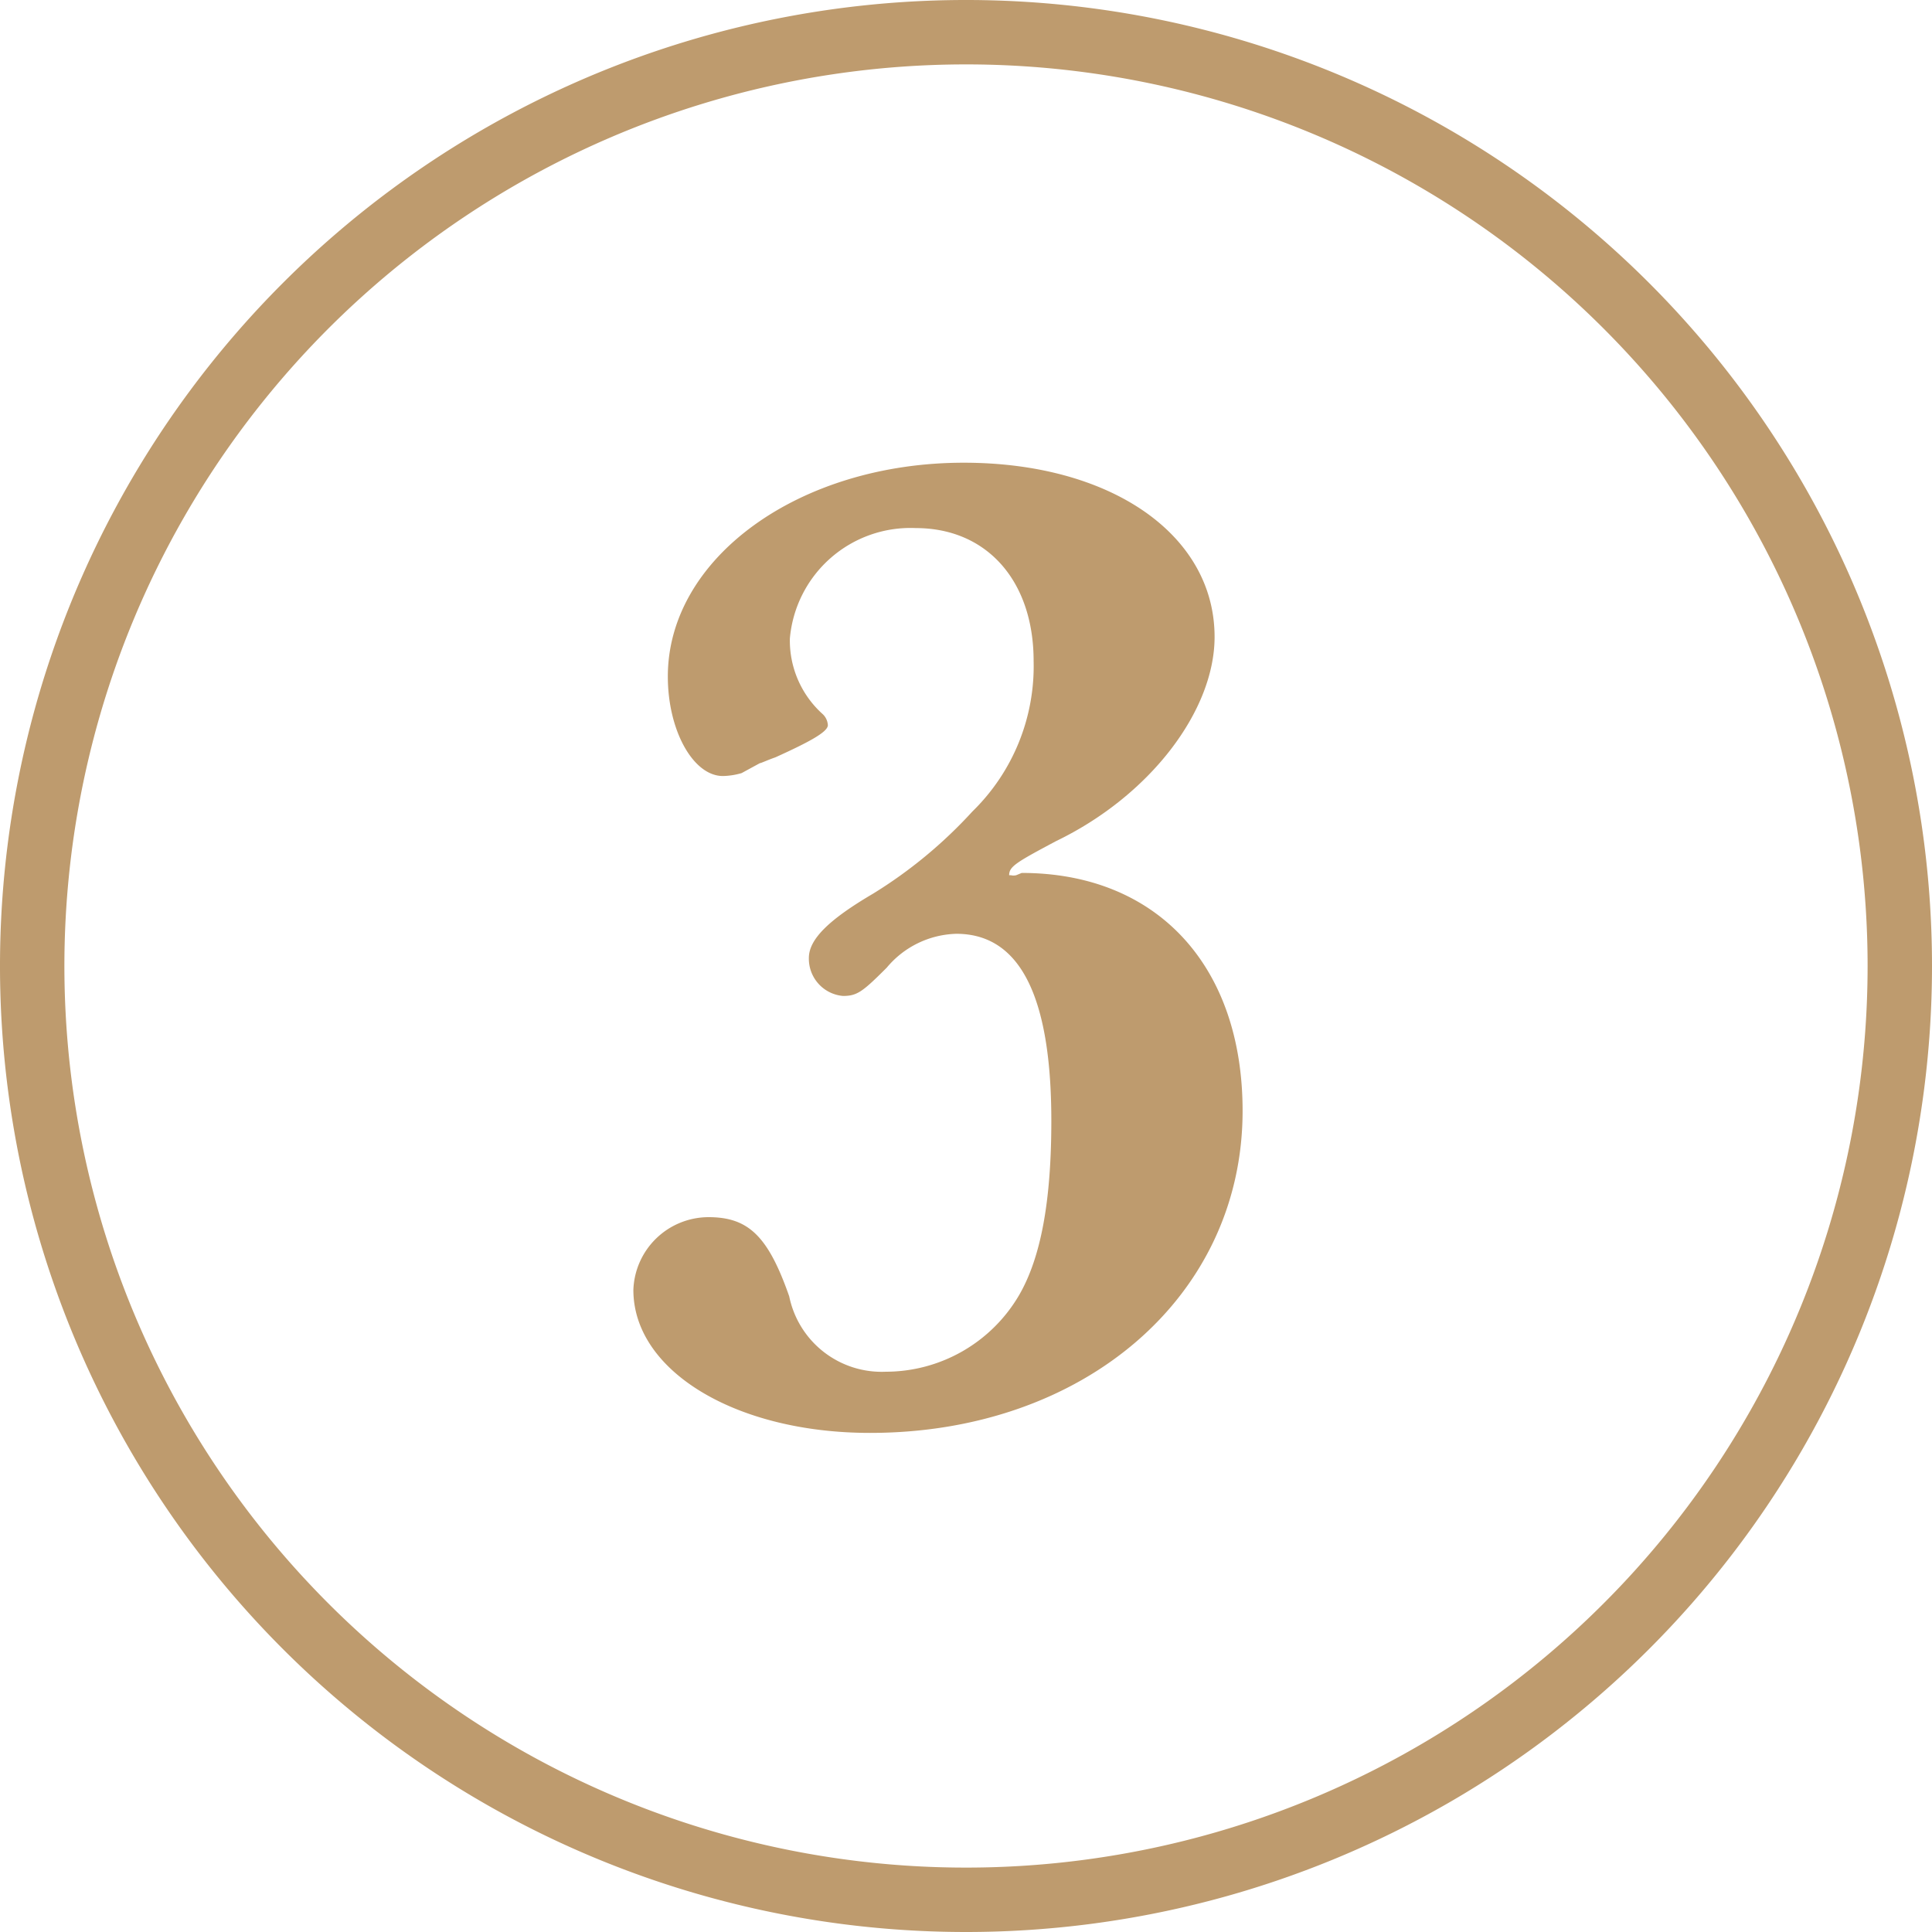
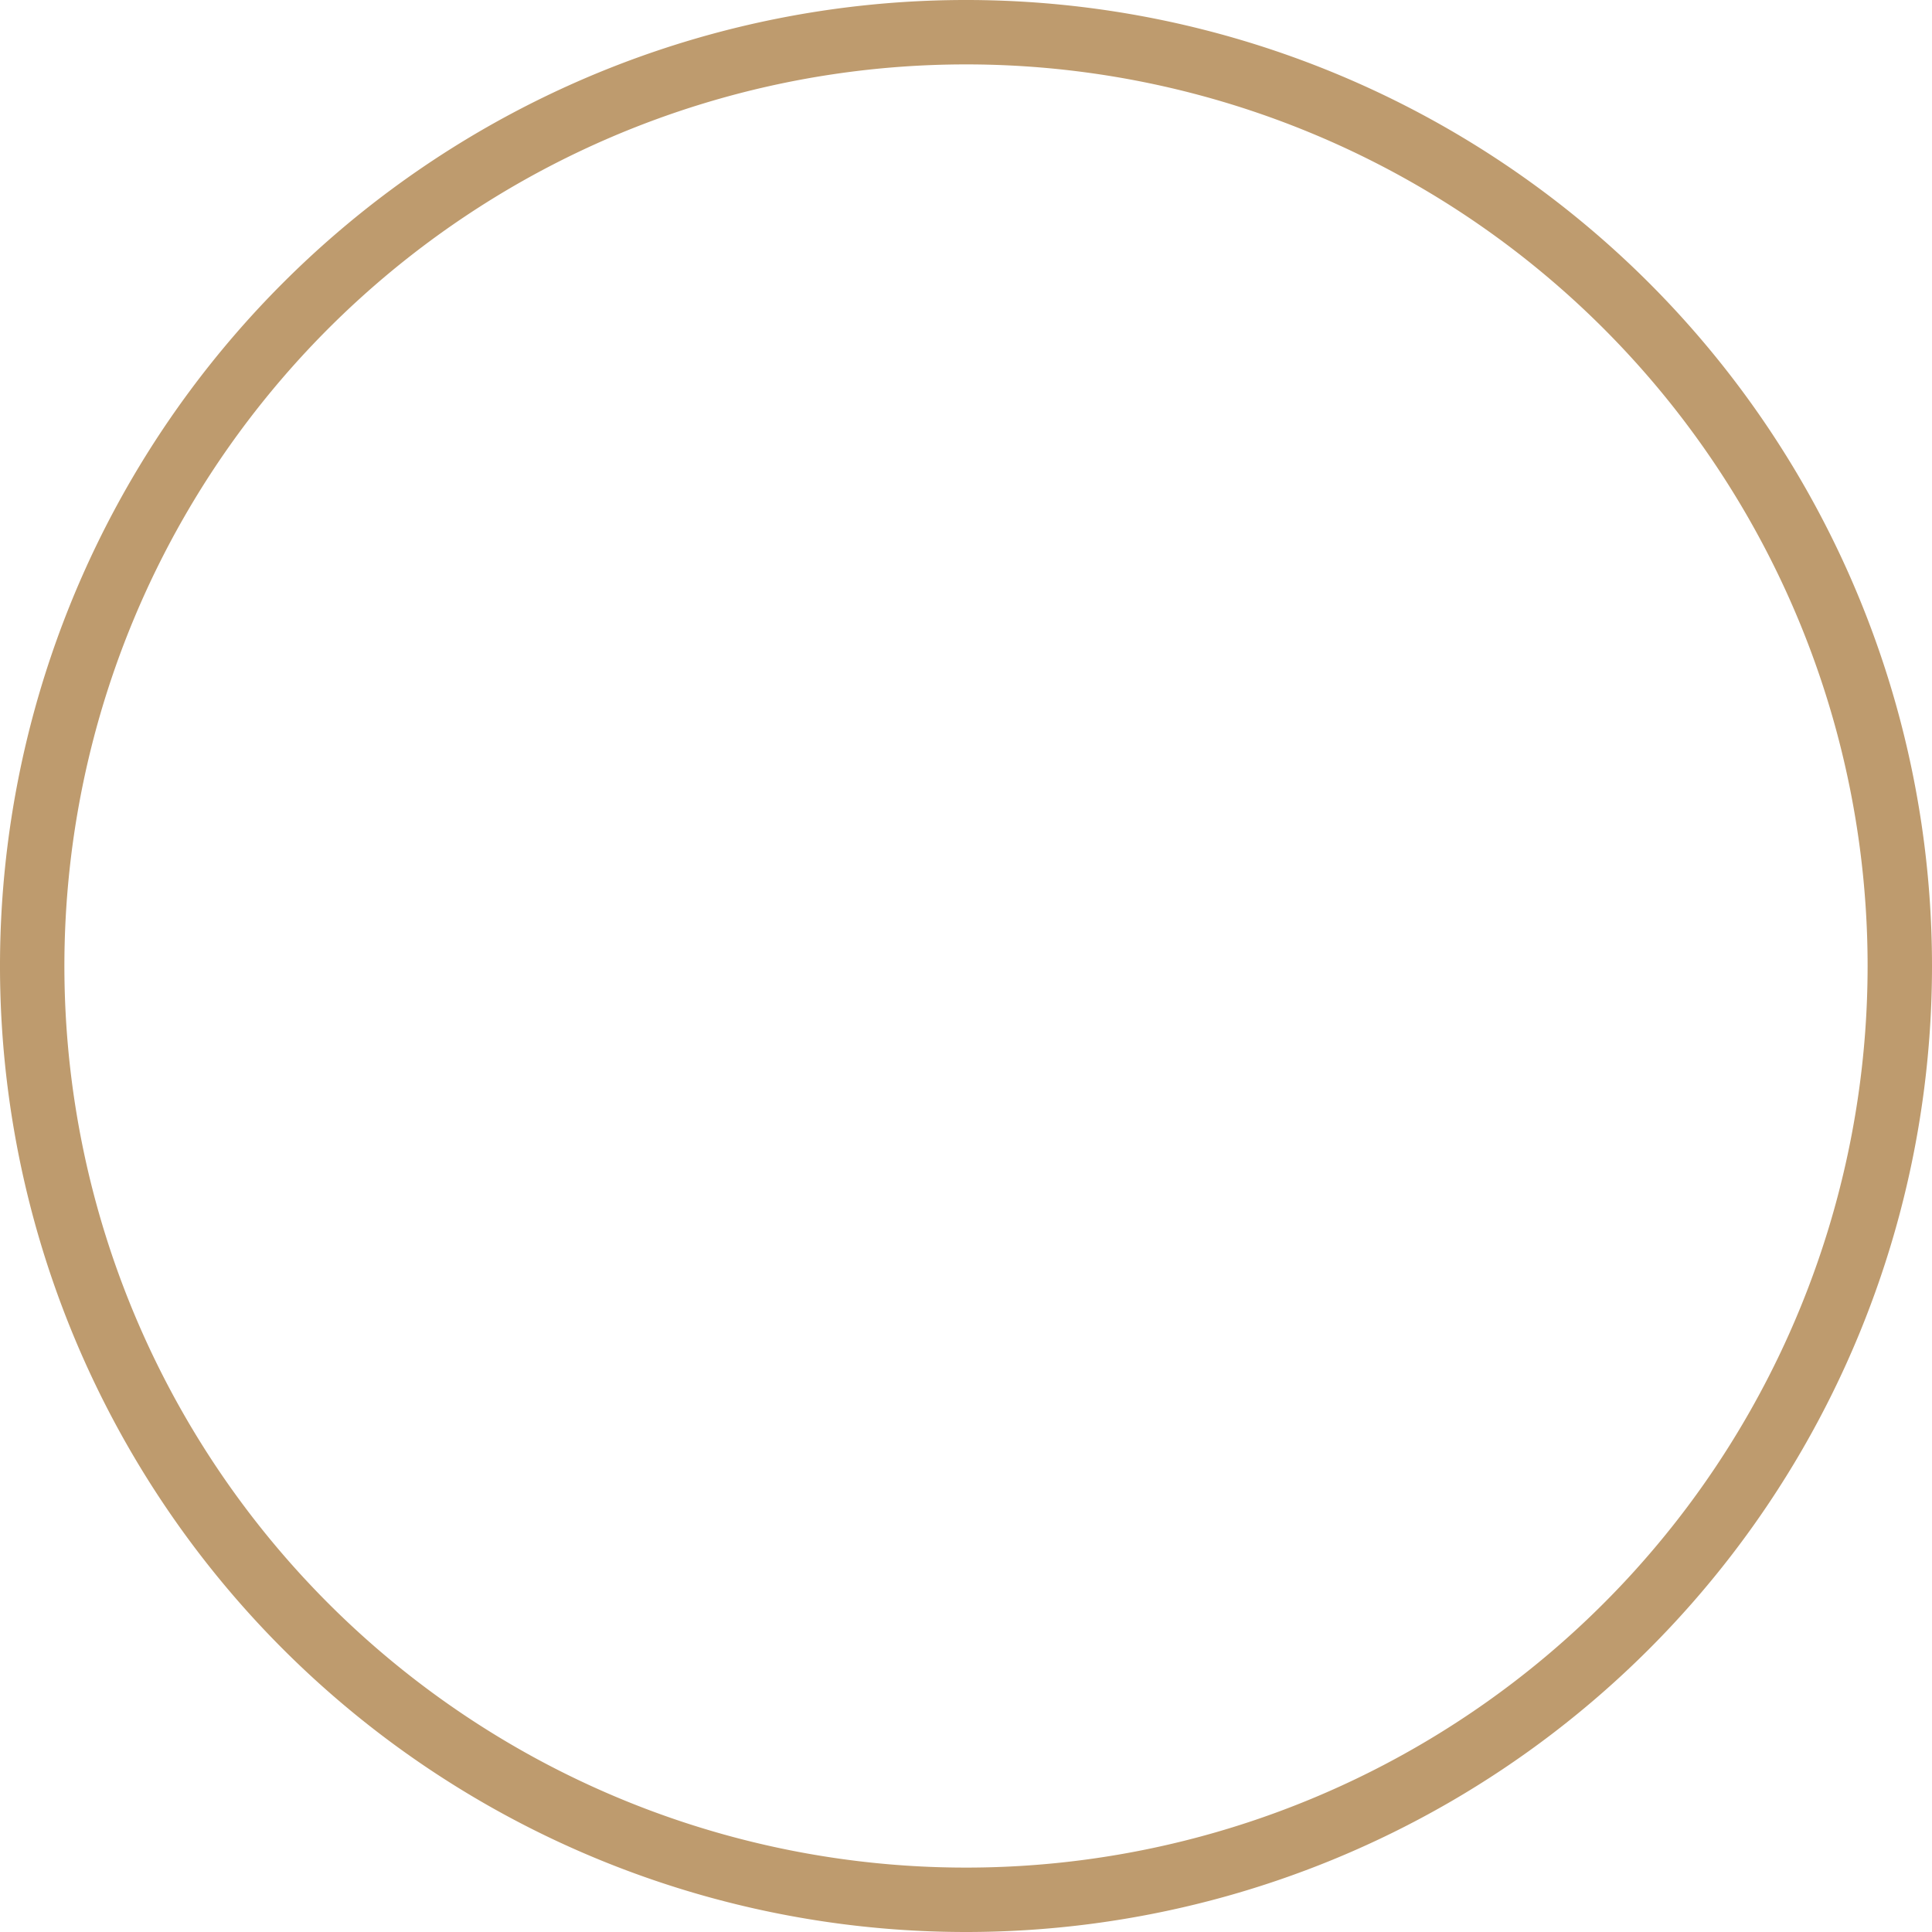
<svg xmlns="http://www.w3.org/2000/svg" viewBox="0 0 60 60">
  <defs>
    <style>.cls-1{fill:#be9b6e;}</style>
  </defs>
  <g id="Layer_2" data-name="Layer 2">
    <g id="Layer_1-2" data-name="Layer 1">
-       <path class="cls-1" d="M31.73,27.11c4.18,0,6.86,2.86,6.86,7.39,0,5.76-4.93,10-11.57,10-4.18,0-7.35-1.93-7.35-4.44A2.34,2.34,0,0,1,22,37.8c1.23,0,1.85.57,2.51,2.46a2.93,2.93,0,0,0,3,2.34,4.8,4.8,0,0,0,4.14-2.38c.66-1.14,1-2.86,1-5.41,0-3.92-1-5.81-2.95-5.81a2.91,2.91,0,0,0-2.16,1.05c-.75.75-.92.88-1.36.88a1.16,1.16,0,0,1-1.06-1.18c0-.58.62-1.19,2-2a14.39,14.39,0,0,0,3.08-2.55,6.3,6.3,0,0,0,1.9-4.67c0-2.5-1.46-4.13-3.66-4.13a3.76,3.76,0,0,0-3.91,3.43,3.07,3.07,0,0,0,1,2.33.51.51,0,0,1,.18.36c0,.21-.57.52-1.63,1-.26.09-.44.18-.48.18l-.57.31a2.21,2.21,0,0,1-.58.09c-.92,0-1.71-1.41-1.71-3.09,0-3.69,4.09-6.64,9.19-6.64,4.58,0,7.79,2.24,7.79,5.41,0,2.29-2,4.93-4.92,6.34-1.24.66-1.46.79-1.46,1.06,0,0,0,0,.05,0a.35.35,0,0,0,.17,0Z" />
      <path class="cls-1" d="M30,60A30,30,0,1,1,60,30,30,30,0,0,1,30,60ZM30,2A28,28,0,1,0,58,30,28,28,0,0,0,30,2Z" />
    </g>
  </g>
</svg>